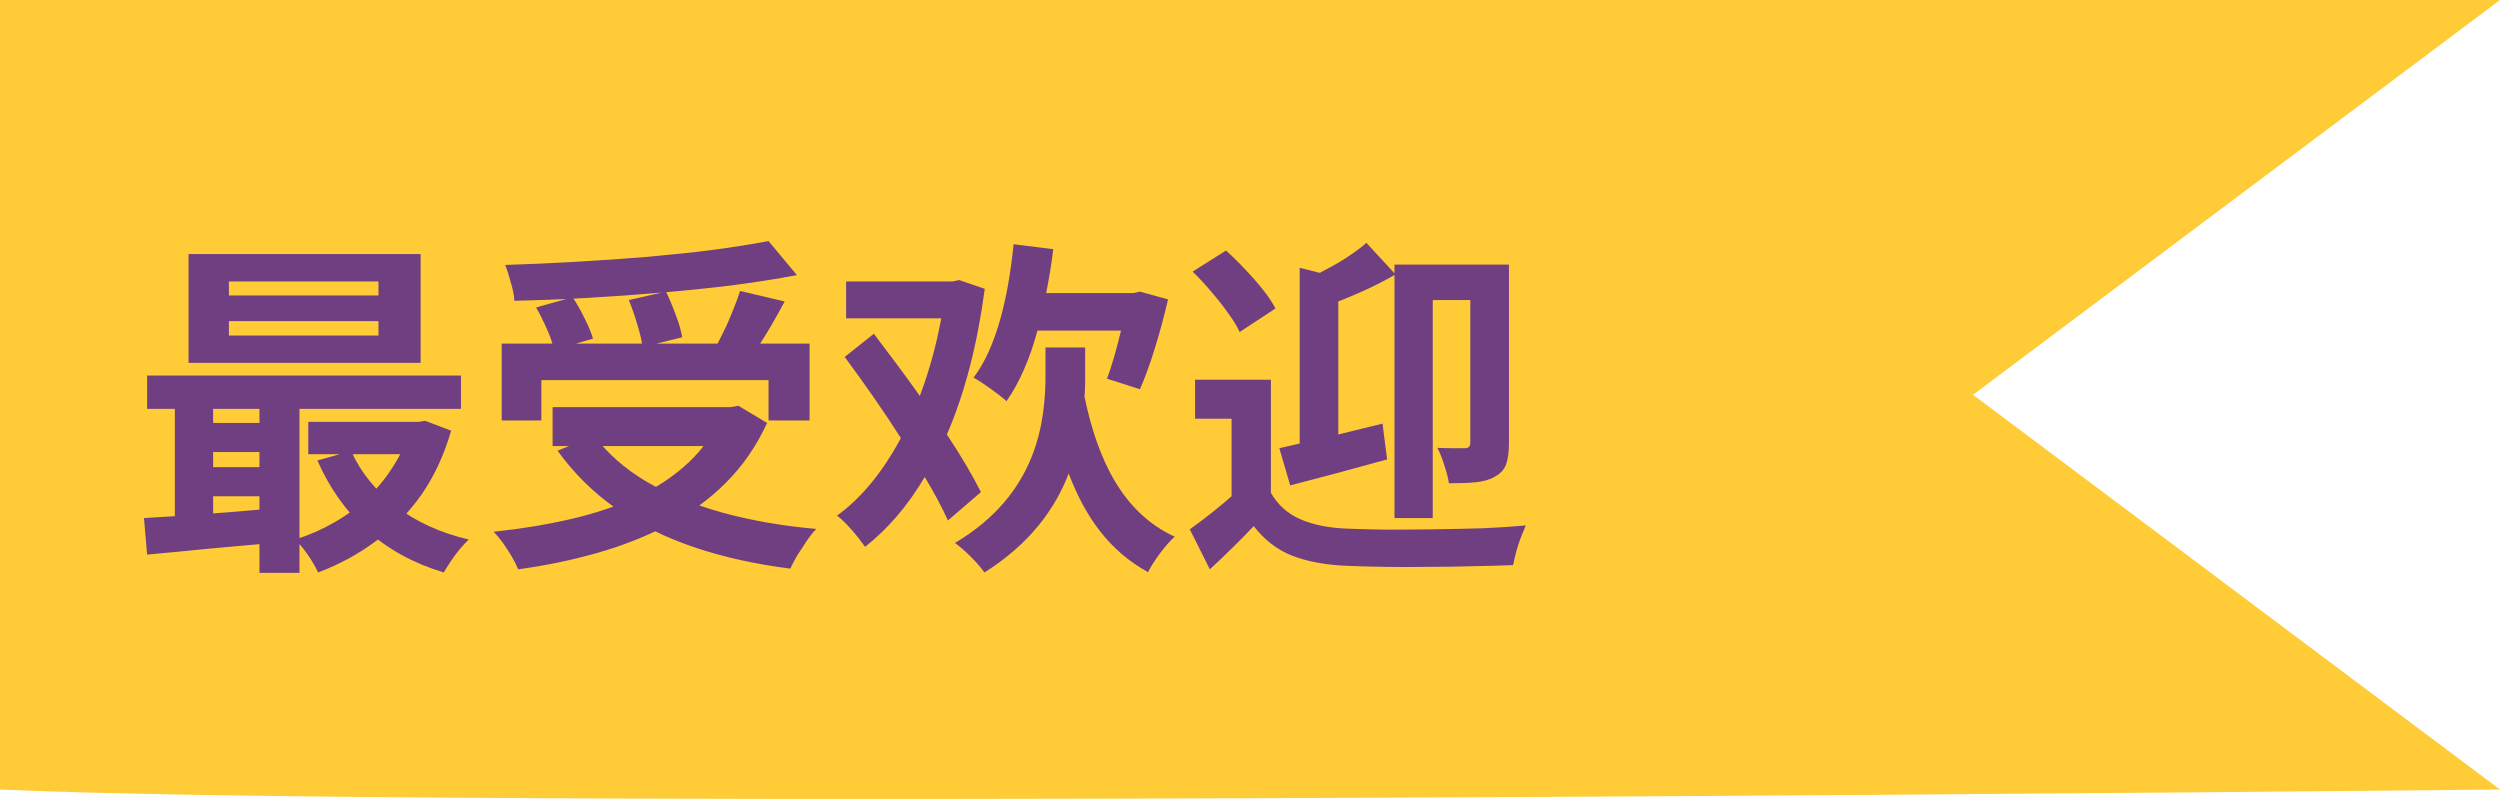
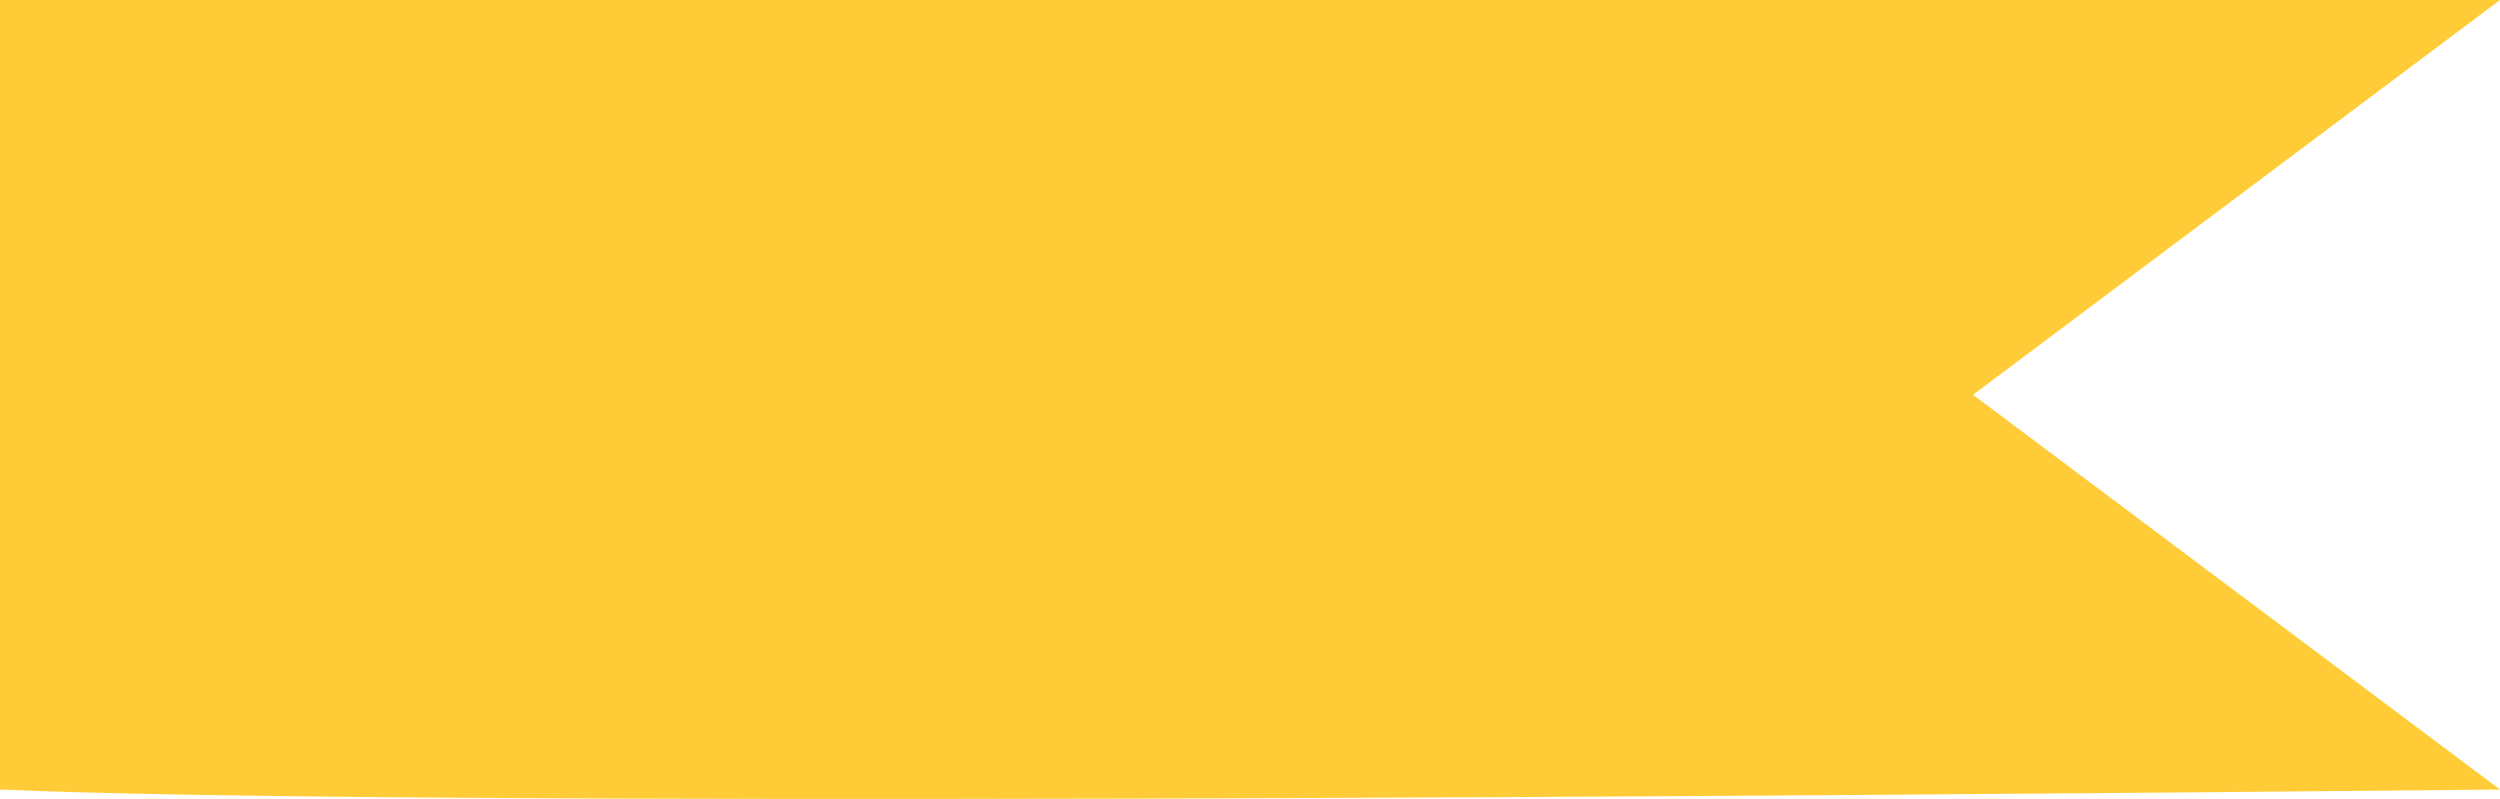
<svg xmlns="http://www.w3.org/2000/svg" width="97" height="31" viewBox="0 0 97 31" fill="none">
-   <path d="M97 30.634C69.344 30.91 15.028 31.297 -1.59862e-08 30.634L-1.35505e-06 7.62939e-06L97 -4.25307e-07L76.554 15.317L97 30.634Z" fill="#FFCC37" />
-   <path opacity="0.9" d="M8.882 12.459L8.882 13.018L14.685 13.018L14.685 12.459L8.882 12.459ZM8.882 10.92V11.465L14.685 11.465V10.92L8.882 10.92ZM7.316 9.858L16.32 9.858L16.32 14.08L7.316 14.08L7.316 9.858ZM5.708 14.571L17.886 14.571L17.886 15.865L5.708 15.865L5.708 14.571ZM11.961 16.369L16.415 16.369L16.415 17.622L11.961 17.622L11.961 16.369ZM7.806 16.41L10.898 16.41L10.898 17.54L7.806 17.54L7.806 16.41ZM7.806 18.126L10.898 18.126L10.898 19.256L7.806 19.256L7.806 18.126ZM13.623 17.499C14.004 18.335 14.585 19.052 15.366 19.651C16.156 20.251 17.096 20.678 18.186 20.932C18.086 21.032 17.972 21.154 17.845 21.3C17.718 21.454 17.6 21.613 17.491 21.776C17.382 21.94 17.291 22.085 17.219 22.212C16.047 21.858 15.053 21.313 14.236 20.578C13.427 19.842 12.787 18.939 12.315 17.867L13.623 17.499ZM15.925 16.369H16.224L16.497 16.328L17.505 16.709C17.232 17.654 16.846 18.485 16.347 19.202C15.847 19.91 15.257 20.51 14.576 21C13.904 21.5 13.159 21.904 12.342 22.212C12.251 22.012 12.12 21.785 11.947 21.531C11.774 21.286 11.611 21.086 11.457 20.932C11.983 20.768 12.483 20.55 12.955 20.278C13.436 20.006 13.872 19.683 14.263 19.311C14.653 18.939 14.989 18.525 15.271 18.071C15.561 17.617 15.779 17.131 15.925 16.614V16.369ZM5.586 20.101C6.049 20.074 6.566 20.042 7.139 20.006C7.711 19.96 8.315 19.915 8.95 19.869C9.586 19.815 10.226 19.76 10.871 19.706L10.871 21.041C9.954 21.123 9.041 21.204 8.133 21.286C7.234 21.377 6.426 21.454 5.708 21.518L5.586 20.101ZM10.067 14.993L11.62 14.993L11.62 22.226L10.067 22.226L10.067 14.993ZM6.784 15.02L8.269 15.02L8.269 20.591L6.784 20.591L6.784 15.02ZM19.466 13.331L31.412 13.331L31.412 16.314L29.819 16.314L29.819 14.748L21.005 14.748L21.005 16.314L19.466 16.314L19.466 13.331ZM21.441 15.796L28.62 15.796V17.308L21.441 17.308V15.796ZM29.819 9.354L30.922 10.675C30.15 10.82 29.315 10.952 28.416 11.07C27.526 11.179 26.599 11.274 25.637 11.356C24.683 11.438 23.725 11.506 22.763 11.56C21.8 11.615 20.865 11.651 19.956 11.669C19.948 11.469 19.902 11.233 19.82 10.961C19.748 10.688 19.675 10.461 19.602 10.28C20.501 10.252 21.419 10.212 22.354 10.157C23.298 10.103 24.22 10.039 25.119 9.966C26.027 9.885 26.881 9.794 27.68 9.694C28.479 9.585 29.192 9.472 29.819 9.354ZM20.801 11.928L22.218 11.533C22.381 11.778 22.536 12.051 22.681 12.35C22.835 12.65 22.944 12.913 23.008 13.14L21.496 13.576C21.45 13.349 21.36 13.081 21.223 12.773C21.087 12.464 20.946 12.182 20.801 11.928ZM24.397 11.642L25.841 11.315C25.977 11.597 26.104 11.901 26.223 12.228C26.35 12.555 26.431 12.841 26.468 13.086L24.928 13.467C24.901 13.222 24.833 12.927 24.724 12.582C24.624 12.237 24.515 11.924 24.397 11.642ZM28.715 11.288L30.445 11.696C30.291 11.987 30.132 12.273 29.968 12.555C29.805 12.836 29.642 13.104 29.478 13.358C29.315 13.604 29.165 13.821 29.029 14.012L27.68 13.631C27.807 13.404 27.934 13.159 28.061 12.895C28.198 12.623 28.32 12.346 28.429 12.064C28.547 11.783 28.643 11.524 28.715 11.288ZM28.02 15.796L28.361 15.796L28.647 15.742L29.764 16.41C29.355 17.299 28.824 18.071 28.17 18.725C27.526 19.37 26.781 19.915 25.936 20.36C25.092 20.805 24.175 21.168 23.185 21.45C22.204 21.731 21.178 21.944 20.106 22.09C20.052 21.953 19.97 21.79 19.861 21.599C19.752 21.418 19.634 21.236 19.507 21.055C19.38 20.882 19.262 20.741 19.153 20.632C20.197 20.523 21.192 20.36 22.136 20.142C23.08 19.924 23.939 19.638 24.71 19.284C25.482 18.92 26.15 18.476 26.713 17.949C27.276 17.422 27.712 16.796 28.02 16.069V15.796ZM23.062 16.913C23.571 17.595 24.243 18.185 25.078 18.684C25.923 19.175 26.899 19.574 28.007 19.883C29.124 20.192 30.345 20.405 31.671 20.523C31.553 20.641 31.43 20.796 31.303 20.986C31.176 21.177 31.054 21.363 30.936 21.545C30.827 21.736 30.736 21.908 30.663 22.062C29.301 21.89 28.057 21.613 26.931 21.232C25.805 20.85 24.797 20.351 23.907 19.733C23.017 19.107 22.259 18.357 21.632 17.486L23.062 16.913ZM43.495 12.827L40.253 12.827C39.967 13.903 39.558 14.843 39.054 15.565C38.782 15.32 38.128 14.843 37.774 14.652C38.673 13.467 39.122 11.519 39.327 9.476L40.866 9.667C40.798 10.252 40.702 10.811 40.593 11.37L43.985 11.37L44.23 11.315L45.32 11.615C45.034 12.854 44.625 14.216 44.23 15.102L42.95 14.693C43.141 14.203 43.331 13.508 43.495 12.827ZM38.06 19.093L36.779 20.196C36.561 19.706 36.248 19.12 35.88 18.507C35.24 19.597 34.464 20.51 33.565 21.218C33.306 20.85 32.843 20.278 32.475 20.006C33.428 19.325 34.273 18.276 34.954 16.995C34.259 15.905 33.469 14.789 32.775 13.849L33.905 12.95C34.464 13.685 35.09 14.516 35.69 15.361C36.044 14.421 36.33 13.399 36.52 12.35L32.829 12.35V10.92L36.956 10.92L37.215 10.866L38.209 11.206C37.923 13.358 37.433 15.265 36.738 16.859C37.283 17.676 37.746 18.466 38.06 19.093ZM42.105 13.481V14.53C42.105 14.802 42.105 15.088 42.078 15.388C42.596 17.894 43.59 19.91 45.579 20.823C45.238 21.123 44.761 21.763 44.544 22.199C43.045 21.381 42.105 20.06 41.465 18.371C40.947 19.733 39.953 21.109 38.196 22.212C37.951 21.858 37.406 21.313 37.052 21.068C40.28 19.148 40.566 16.328 40.566 14.489V13.481L42.105 13.481ZM49.311 14.734L49.311 19.76L47.785 19.76L47.785 16.246H46.369V14.734L49.311 14.734ZM49.311 19.12C49.575 19.583 49.951 19.924 50.442 20.142C50.941 20.36 51.541 20.482 52.24 20.51C52.667 20.528 53.175 20.541 53.765 20.55C54.356 20.55 54.978 20.546 55.632 20.537C56.285 20.528 56.921 20.514 57.539 20.496C58.165 20.469 58.719 20.432 59.2 20.387C59.146 20.514 59.082 20.669 59.01 20.85C58.946 21.023 58.887 21.204 58.833 21.395C58.778 21.595 58.737 21.772 58.71 21.926C58.274 21.944 57.775 21.958 57.212 21.967C56.649 21.985 56.063 21.994 55.455 21.994C54.855 22.003 54.279 22.003 53.724 21.994C53.171 21.985 52.676 21.972 52.24 21.953C51.413 21.917 50.71 21.785 50.128 21.558C49.556 21.331 49.061 20.95 48.644 20.414C48.389 20.687 48.121 20.959 47.84 21.232C47.568 21.504 47.268 21.79 46.941 22.09L46.164 20.537C46.446 20.337 46.741 20.115 47.05 19.869C47.359 19.624 47.654 19.375 47.935 19.12L49.311 19.12ZM46.273 10.539L47.568 9.721C47.813 9.939 48.058 10.18 48.303 10.443C48.557 10.707 48.789 10.97 48.998 11.233C49.207 11.497 49.37 11.742 49.488 11.969L48.099 12.882C47.999 12.664 47.849 12.418 47.649 12.146C47.45 11.864 47.227 11.583 46.982 11.301C46.746 11.02 46.51 10.766 46.273 10.539ZM54.106 10.266L57.879 10.266V11.642L55.591 11.642L55.591 20.101H54.106L54.106 10.266ZM50.428 10.389L51.926 10.77L51.926 17.799H50.428L50.428 10.389ZM57.048 10.266L58.547 10.266L58.547 17.213C58.547 17.54 58.51 17.808 58.438 18.017C58.365 18.217 58.22 18.376 58.002 18.494C57.802 18.612 57.552 18.684 57.252 18.712C56.962 18.739 56.617 18.752 56.217 18.752C56.19 18.553 56.131 18.321 56.04 18.058C55.959 17.785 55.868 17.558 55.768 17.377C55.995 17.386 56.213 17.39 56.422 17.39C56.63 17.39 56.771 17.39 56.844 17.39C56.98 17.39 57.048 17.318 57.048 17.172L57.048 10.266ZM53.016 9.422L54.147 10.648C53.711 10.902 53.243 11.138 52.744 11.356C52.253 11.574 51.781 11.76 51.327 11.914C51.291 11.76 51.223 11.569 51.123 11.342C51.032 11.115 50.941 10.925 50.85 10.77C51.105 10.643 51.364 10.507 51.627 10.361C51.899 10.216 52.154 10.062 52.39 9.898C52.635 9.735 52.844 9.576 53.016 9.422ZM49.638 17.39C50.156 17.272 50.769 17.131 51.477 16.968C52.194 16.796 52.916 16.618 53.643 16.437L53.82 17.826C53.184 17.999 52.535 18.176 51.872 18.357C51.209 18.53 50.605 18.689 50.06 18.834L49.638 17.39Z" fill="#61308A" />
+   <path d="M97 30.634C69.344 30.91 15.028 31.297 -1.59862e-08 30.634L-1.35505e-06 7.62939e-06L97 -4.25307e-07L76.554 15.317Z" fill="#FFCC37" />
</svg>